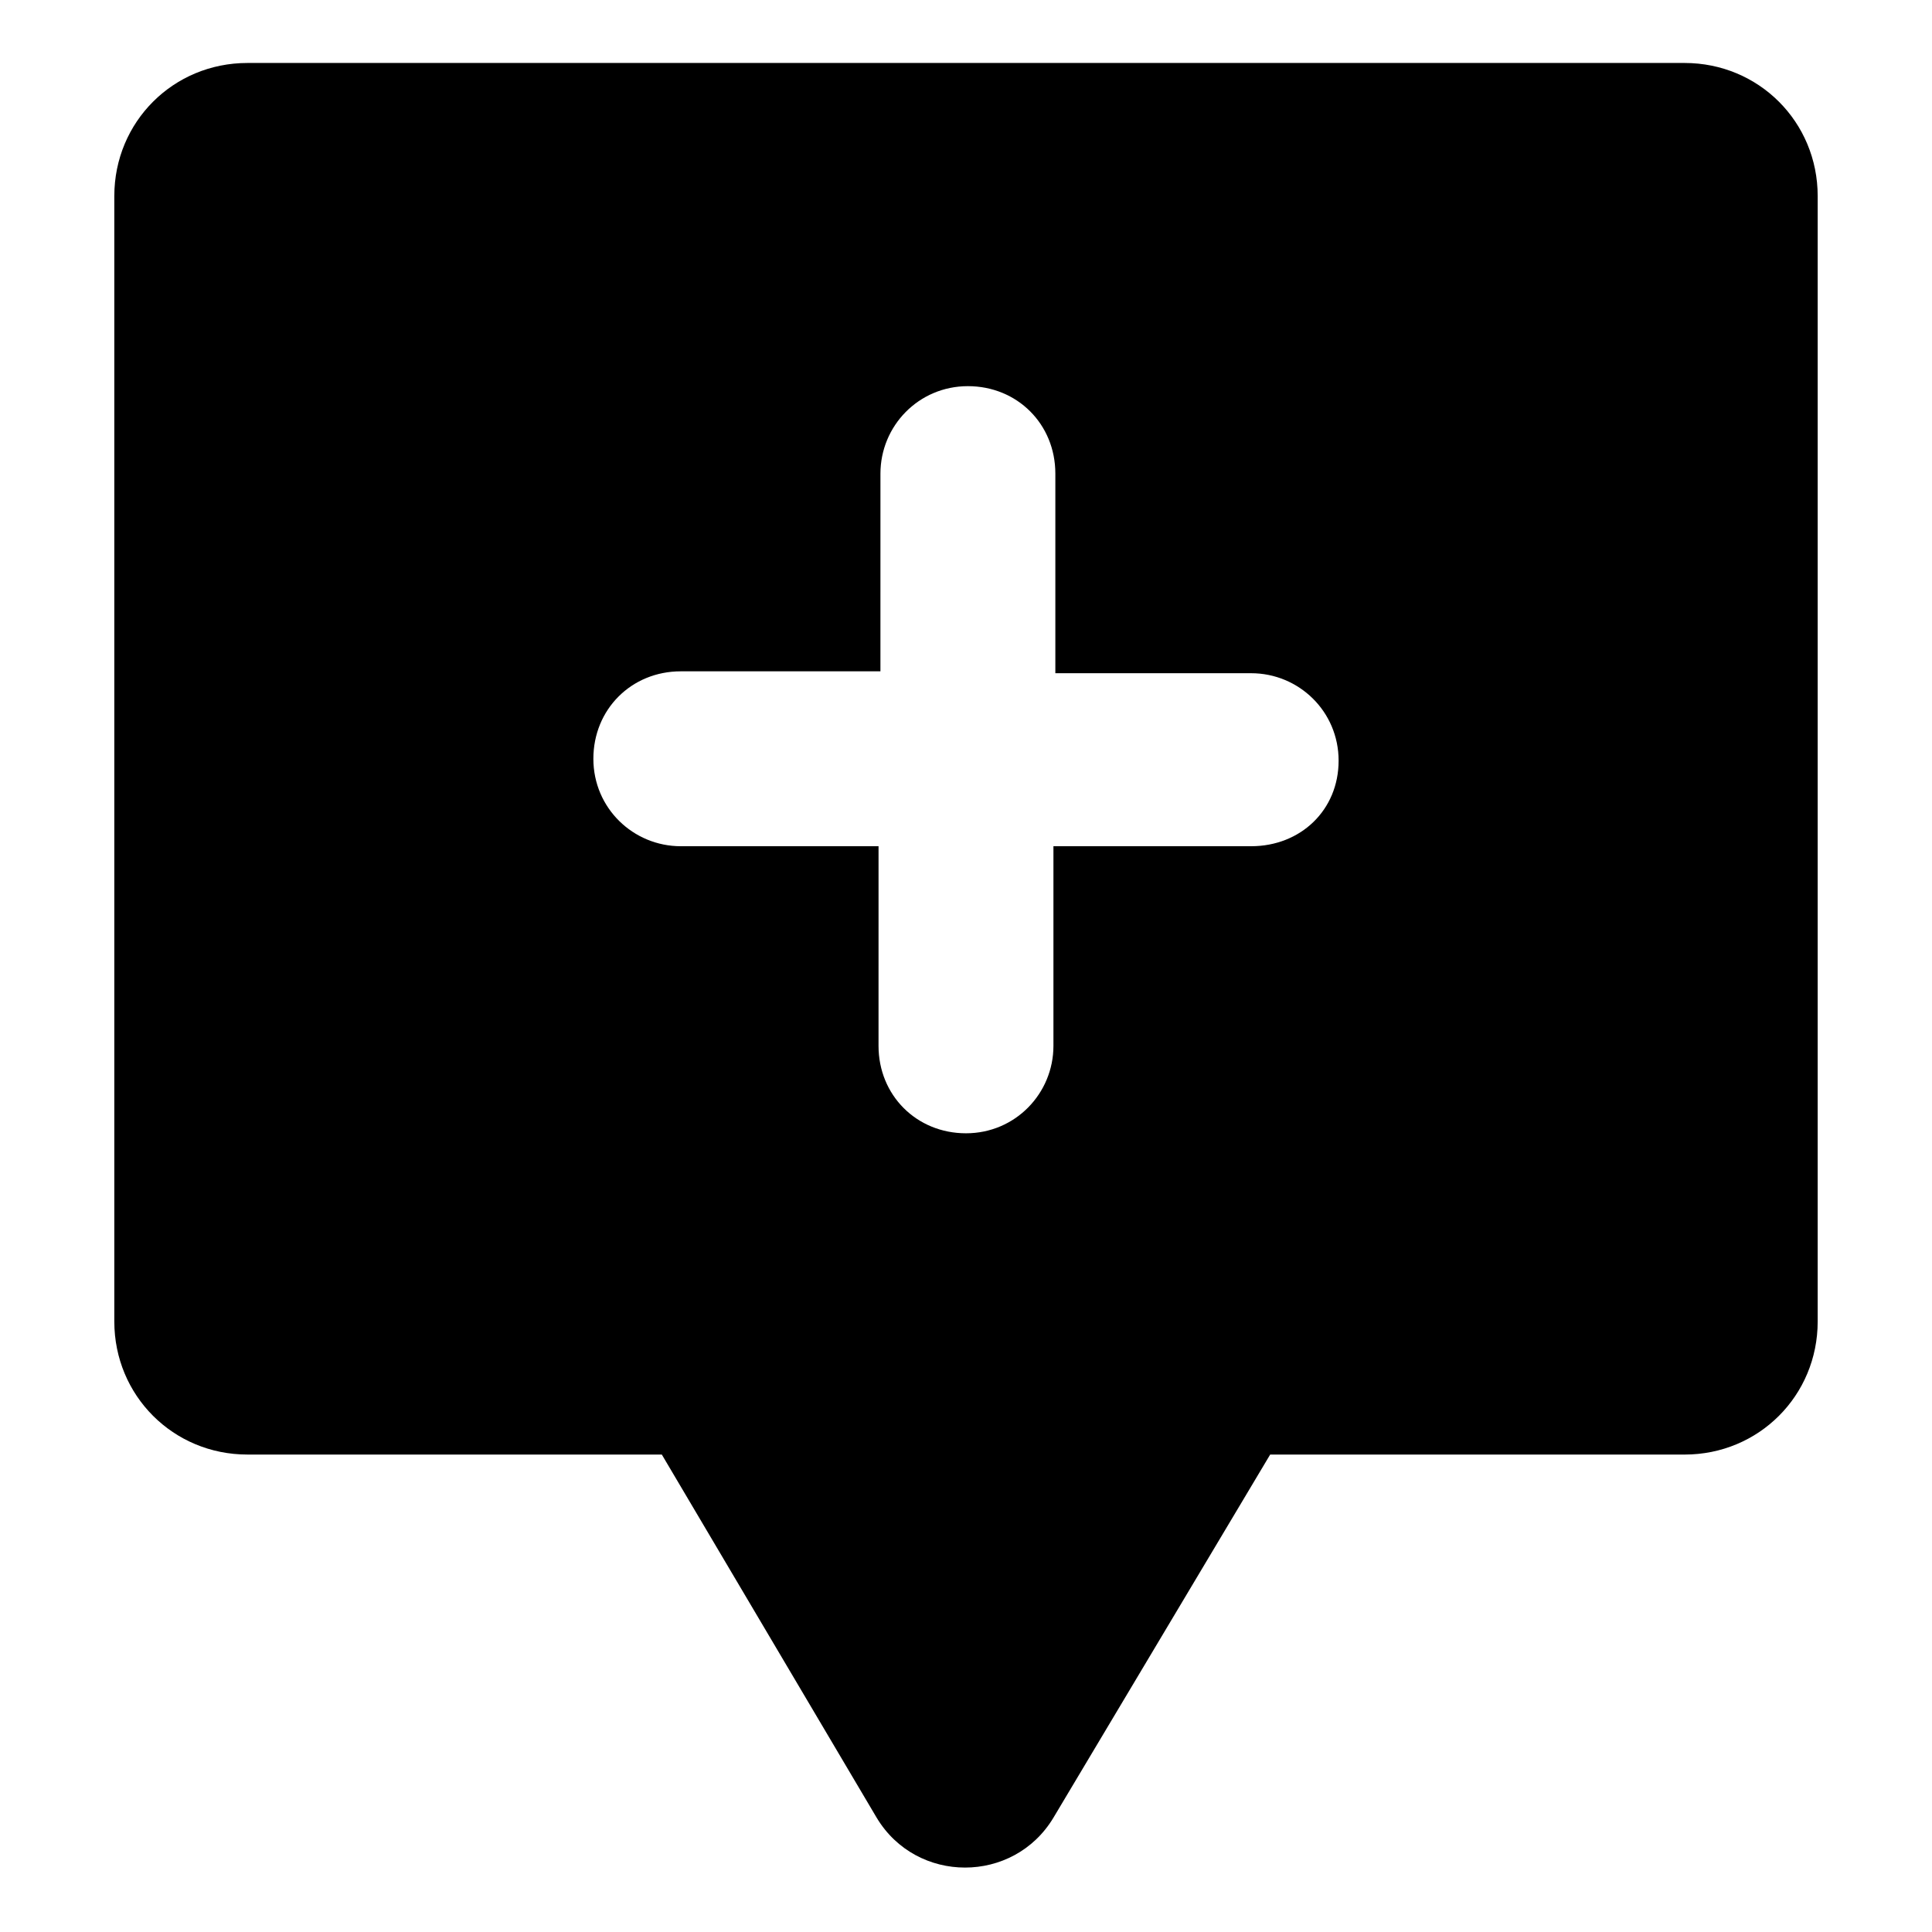
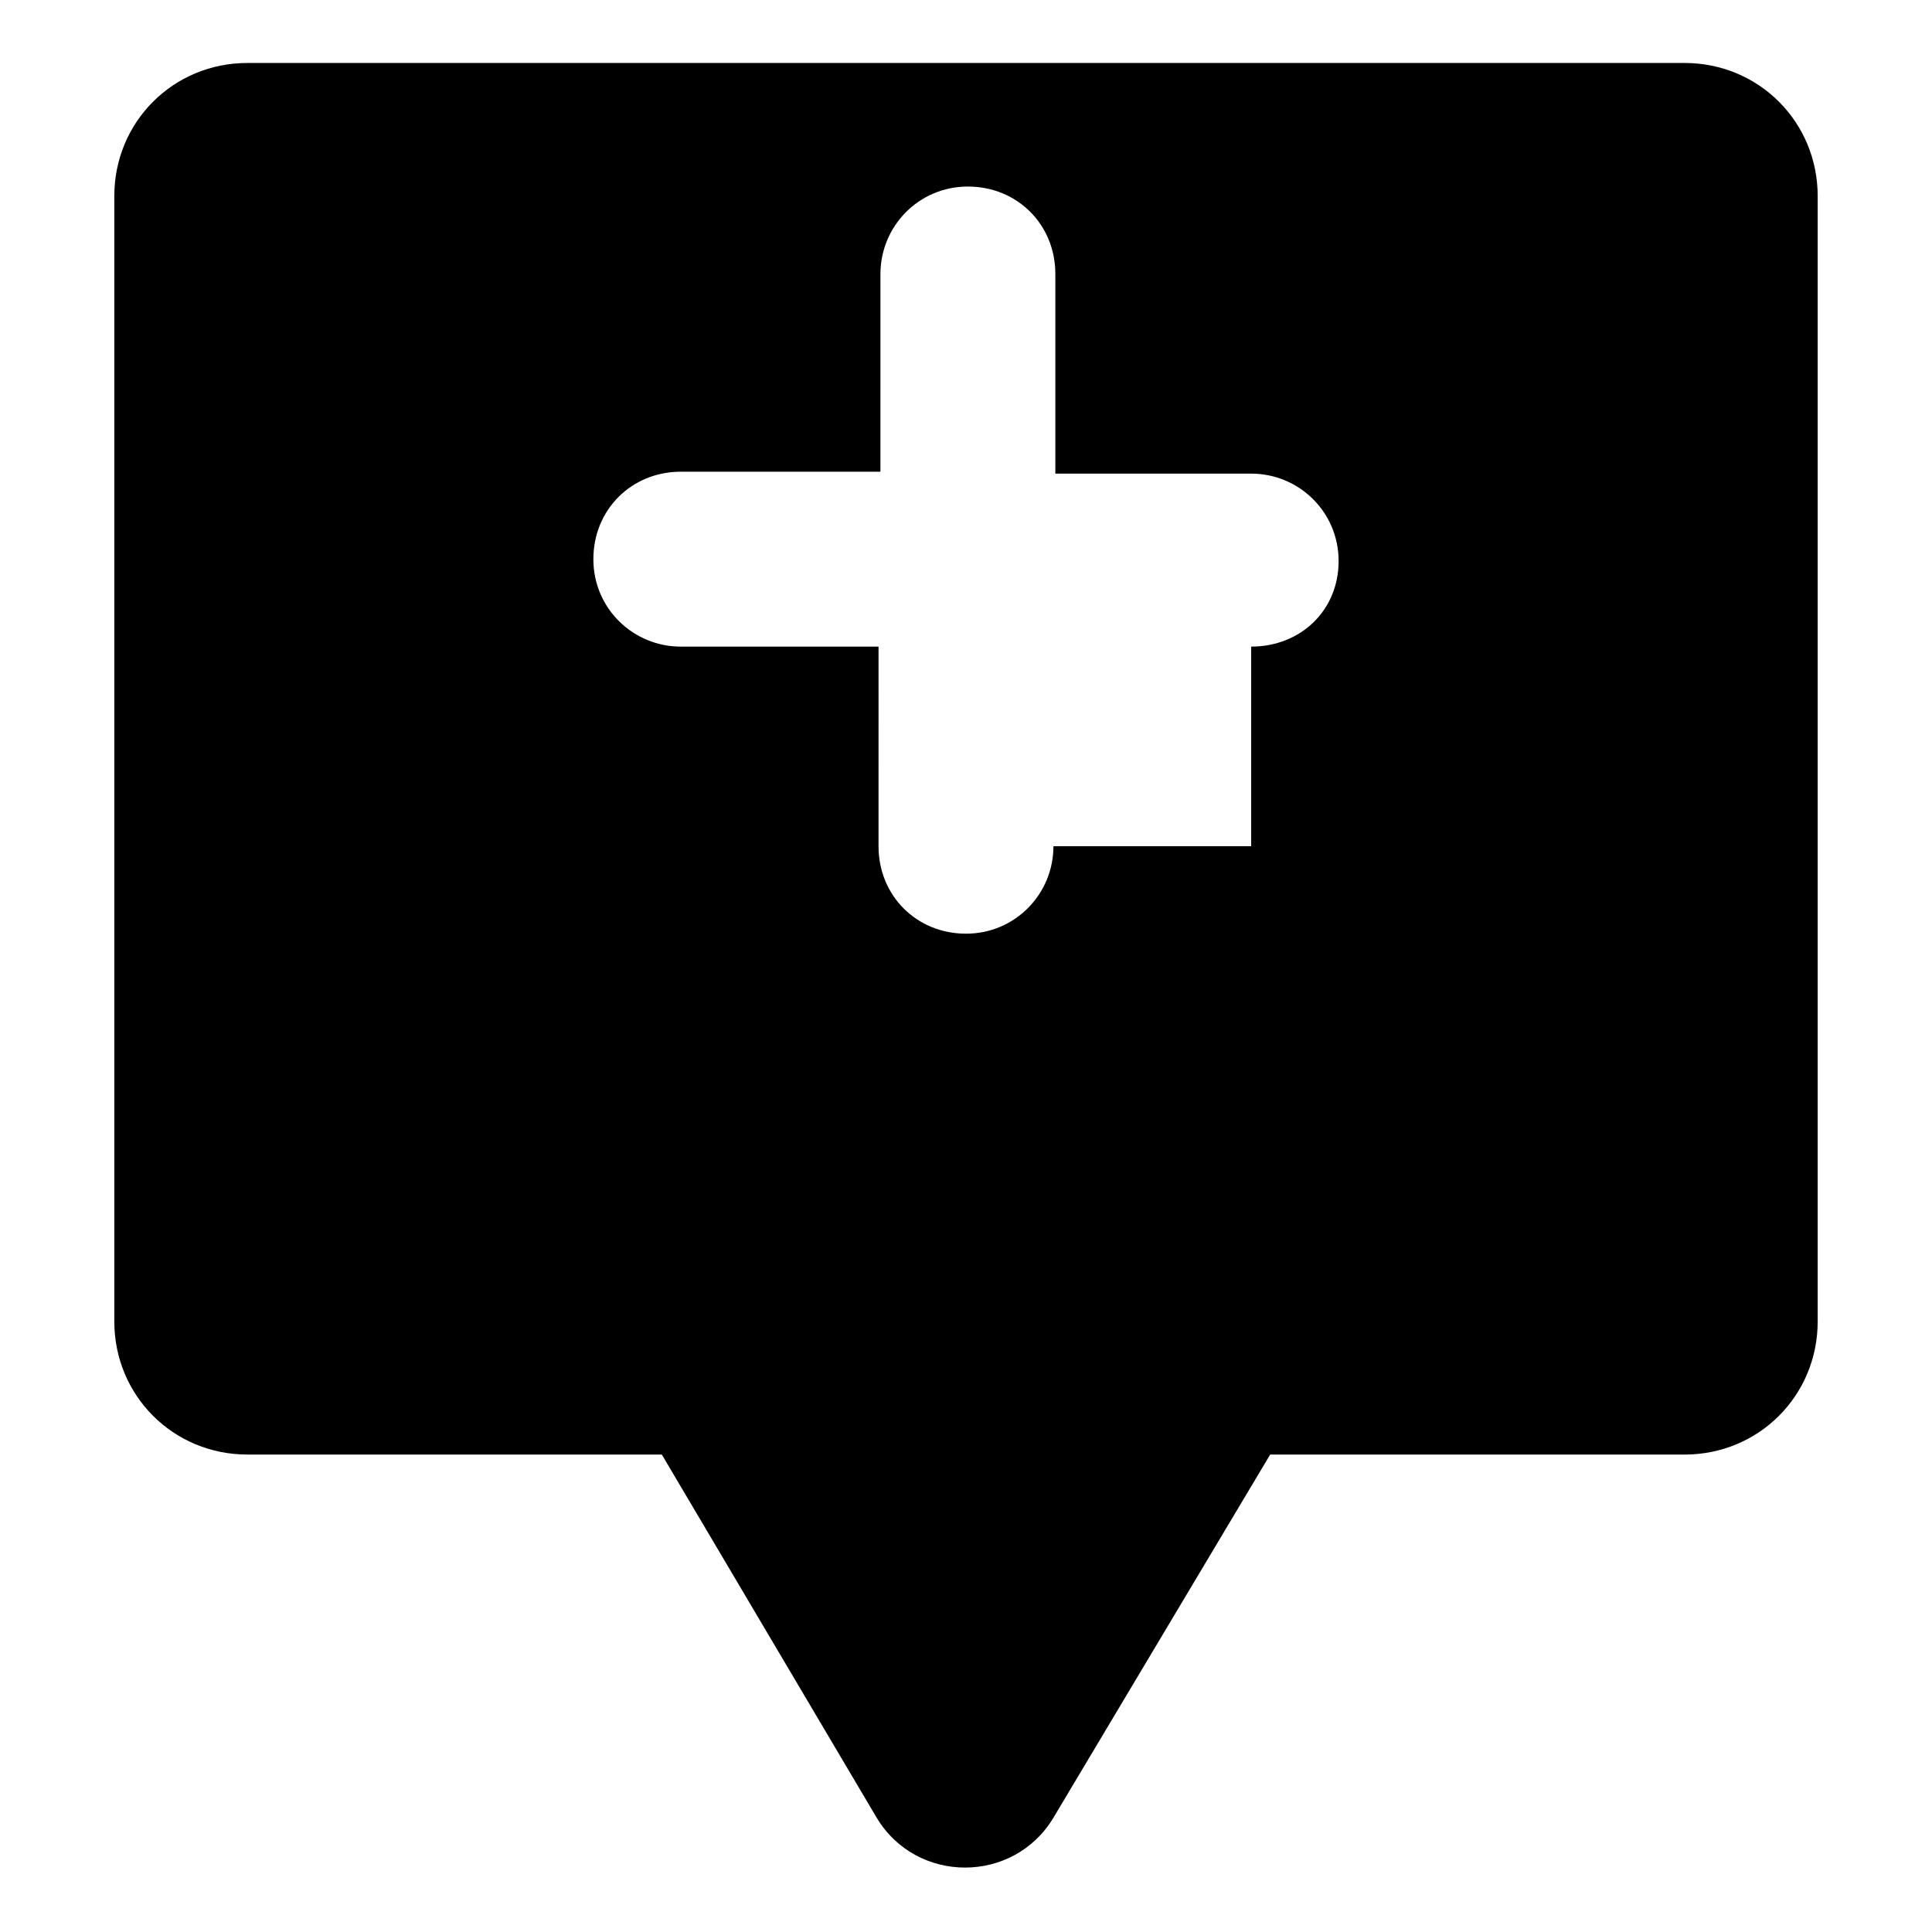
<svg xmlns="http://www.w3.org/2000/svg" fill="#000000" width="800px" height="800px" version="1.1" viewBox="144 144 512 512">
-   <path d="m590.44 160.69h-380.88c-19.648 0-35.266 15.617-35.266 35.266v298.25c0 19.648 15.617 35.266 35.266 35.266l109.83 0.004 56.93 96.227c10.578 17.633 36.273 17.633 46.855 0l57.434-96.227h109.83c19.648 0 35.266-15.617 35.266-35.266v-298.25c0-19.648-15.621-35.27-35.27-35.27zm-114.87 207.57h-52.398v52.898c0 12.594-10.078 23.176-23.176 23.176s-23.176-10.078-23.176-23.176l0.004-52.898h-52.398c-12.594 0-23.176-10.078-23.176-23.176 0-13.098 10.078-23.176 23.176-23.176h52.898l0.004-52.395c0-12.594 10.078-23.176 23.176-23.176s23.176 10.078 23.176 23.176v52.898h51.891c12.594 0 23.176 10.078 23.176 23.176 0 13.102-10.078 22.672-23.176 22.672z" />
+   <path d="m590.44 160.69h-380.88c-19.648 0-35.266 15.617-35.266 35.266v298.25c0 19.648 15.617 35.266 35.266 35.266l109.83 0.004 56.93 96.227c10.578 17.633 36.273 17.633 46.855 0l57.434-96.227h109.83c19.648 0 35.266-15.617 35.266-35.266v-298.25c0-19.648-15.621-35.27-35.27-35.27zm-114.87 207.57h-52.398c0 12.594-10.078 23.176-23.176 23.176s-23.176-10.078-23.176-23.176l0.004-52.898h-52.398c-12.594 0-23.176-10.078-23.176-23.176 0-13.098 10.078-23.176 23.176-23.176h52.898l0.004-52.395c0-12.594 10.078-23.176 23.176-23.176s23.176 10.078 23.176 23.176v52.898h51.891c12.594 0 23.176 10.078 23.176 23.176 0 13.102-10.078 22.672-23.176 22.672z" />
</svg>